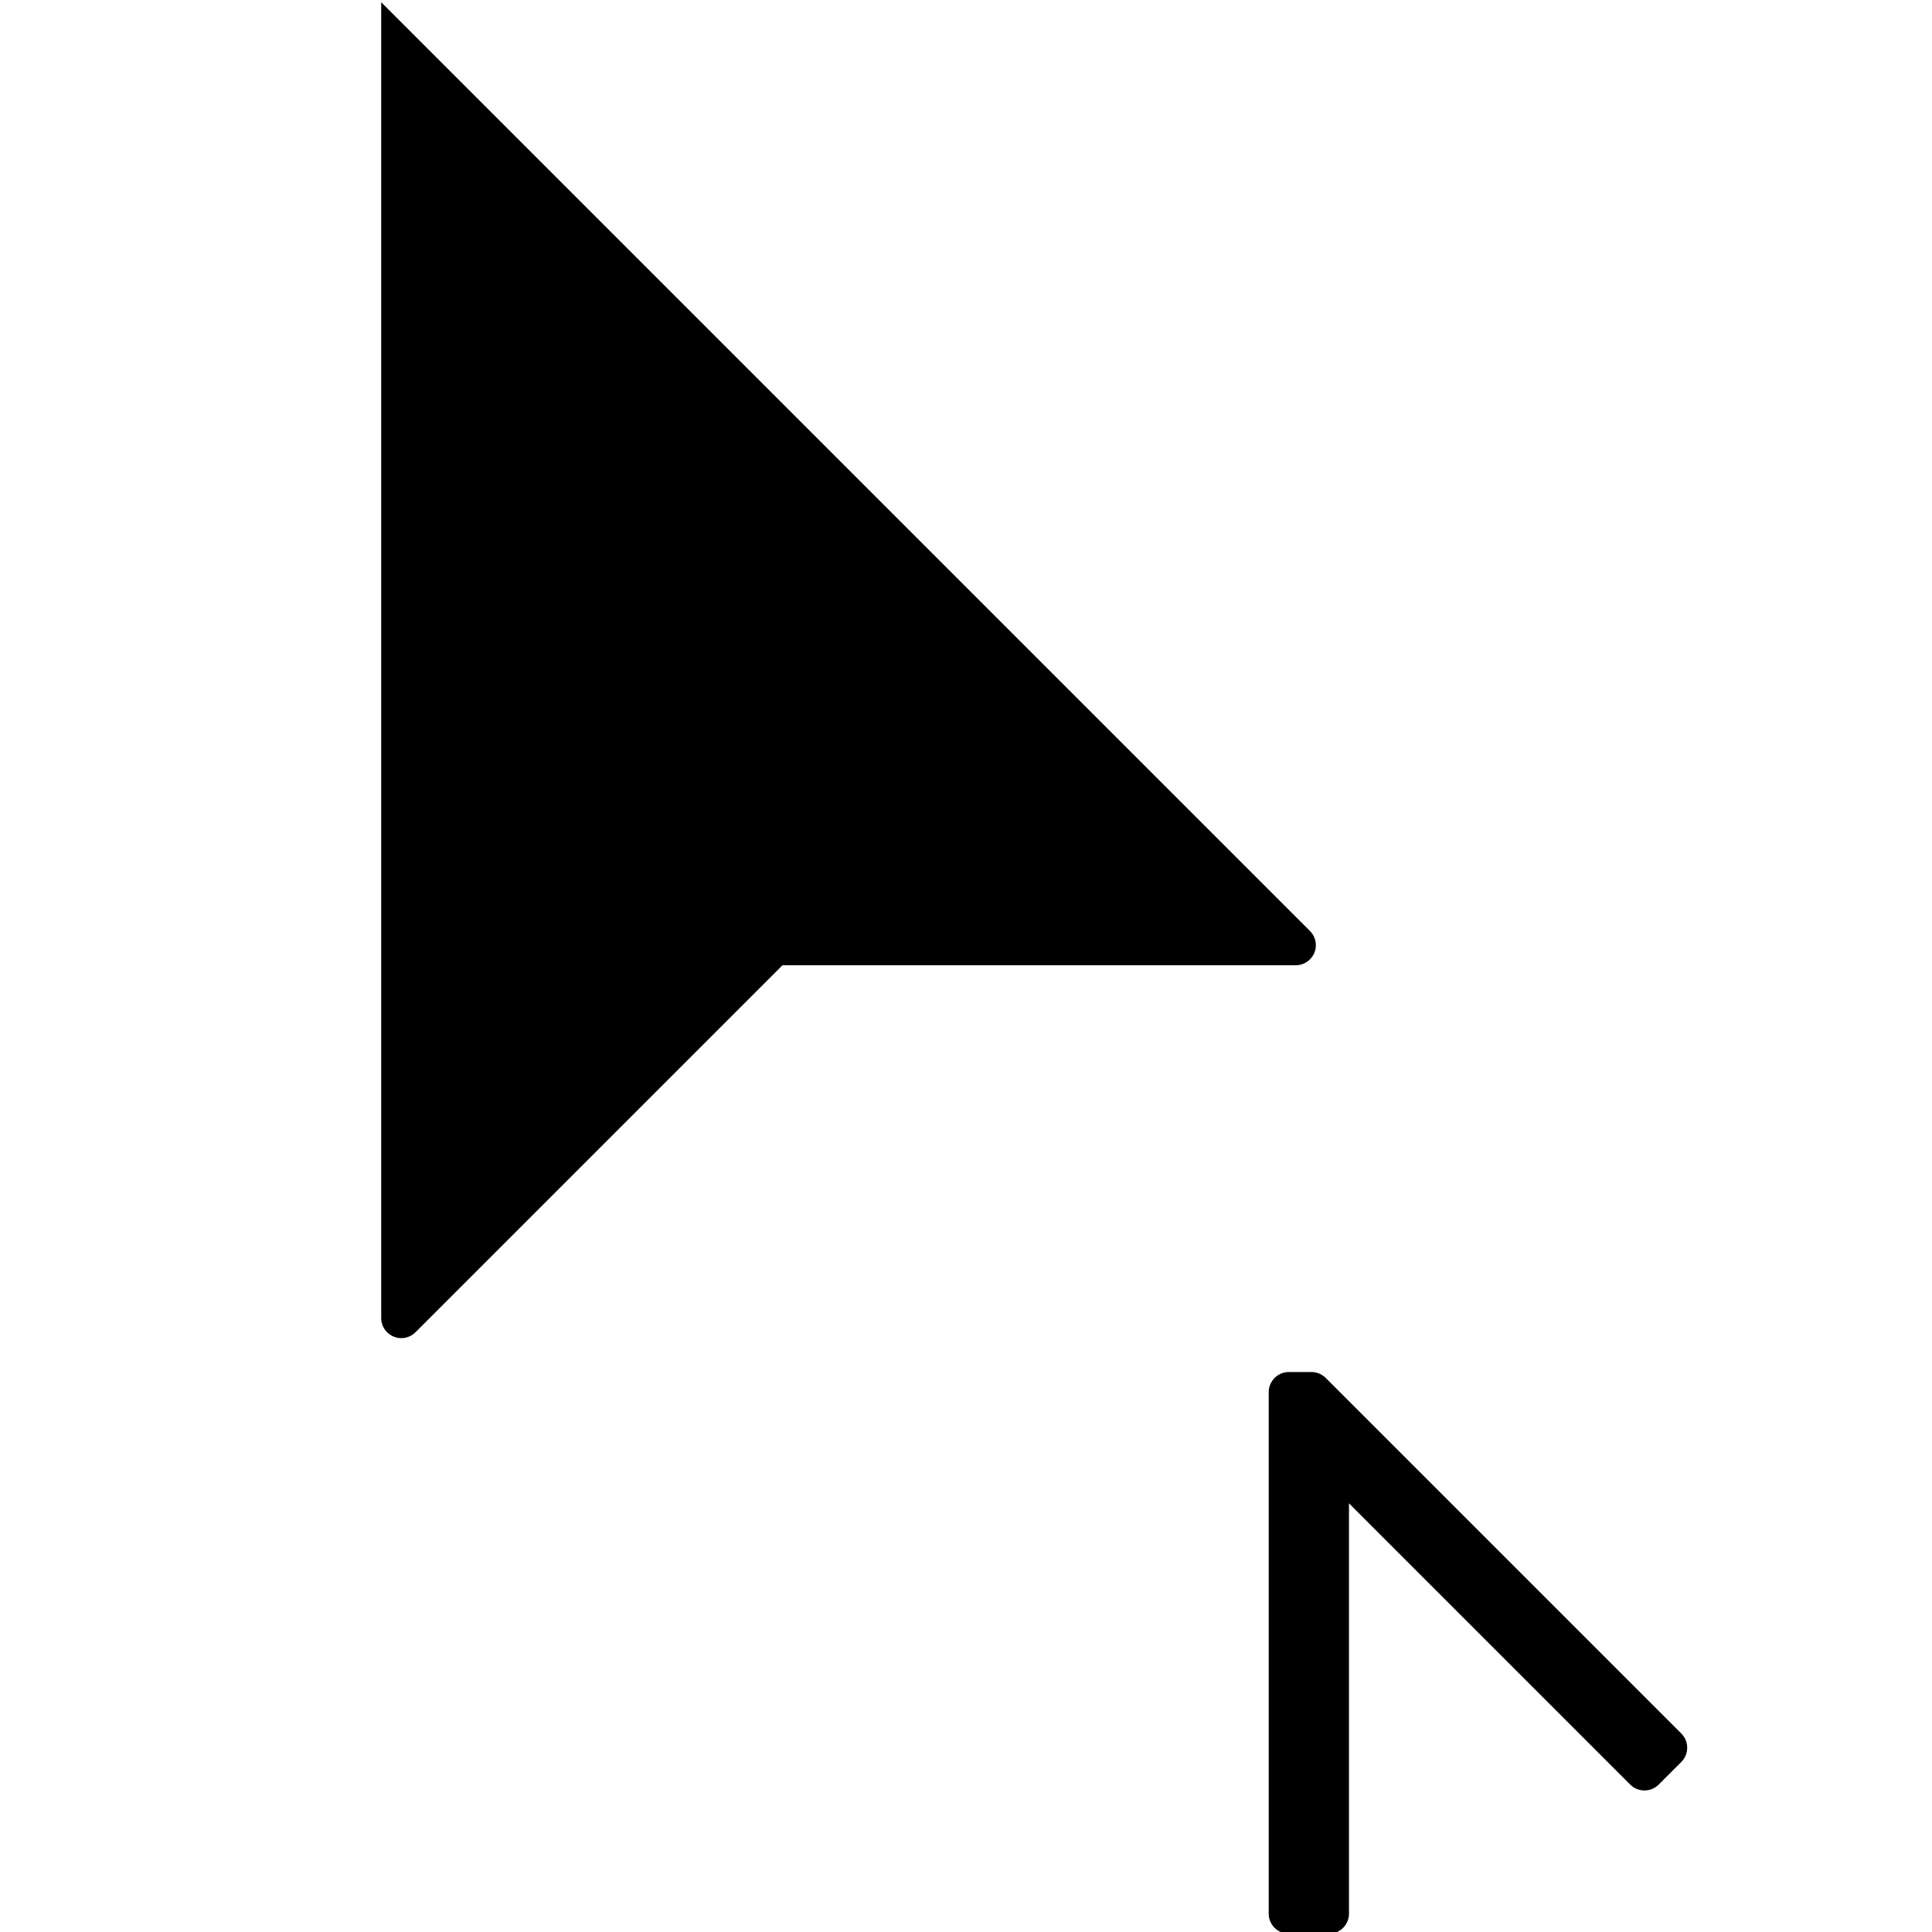
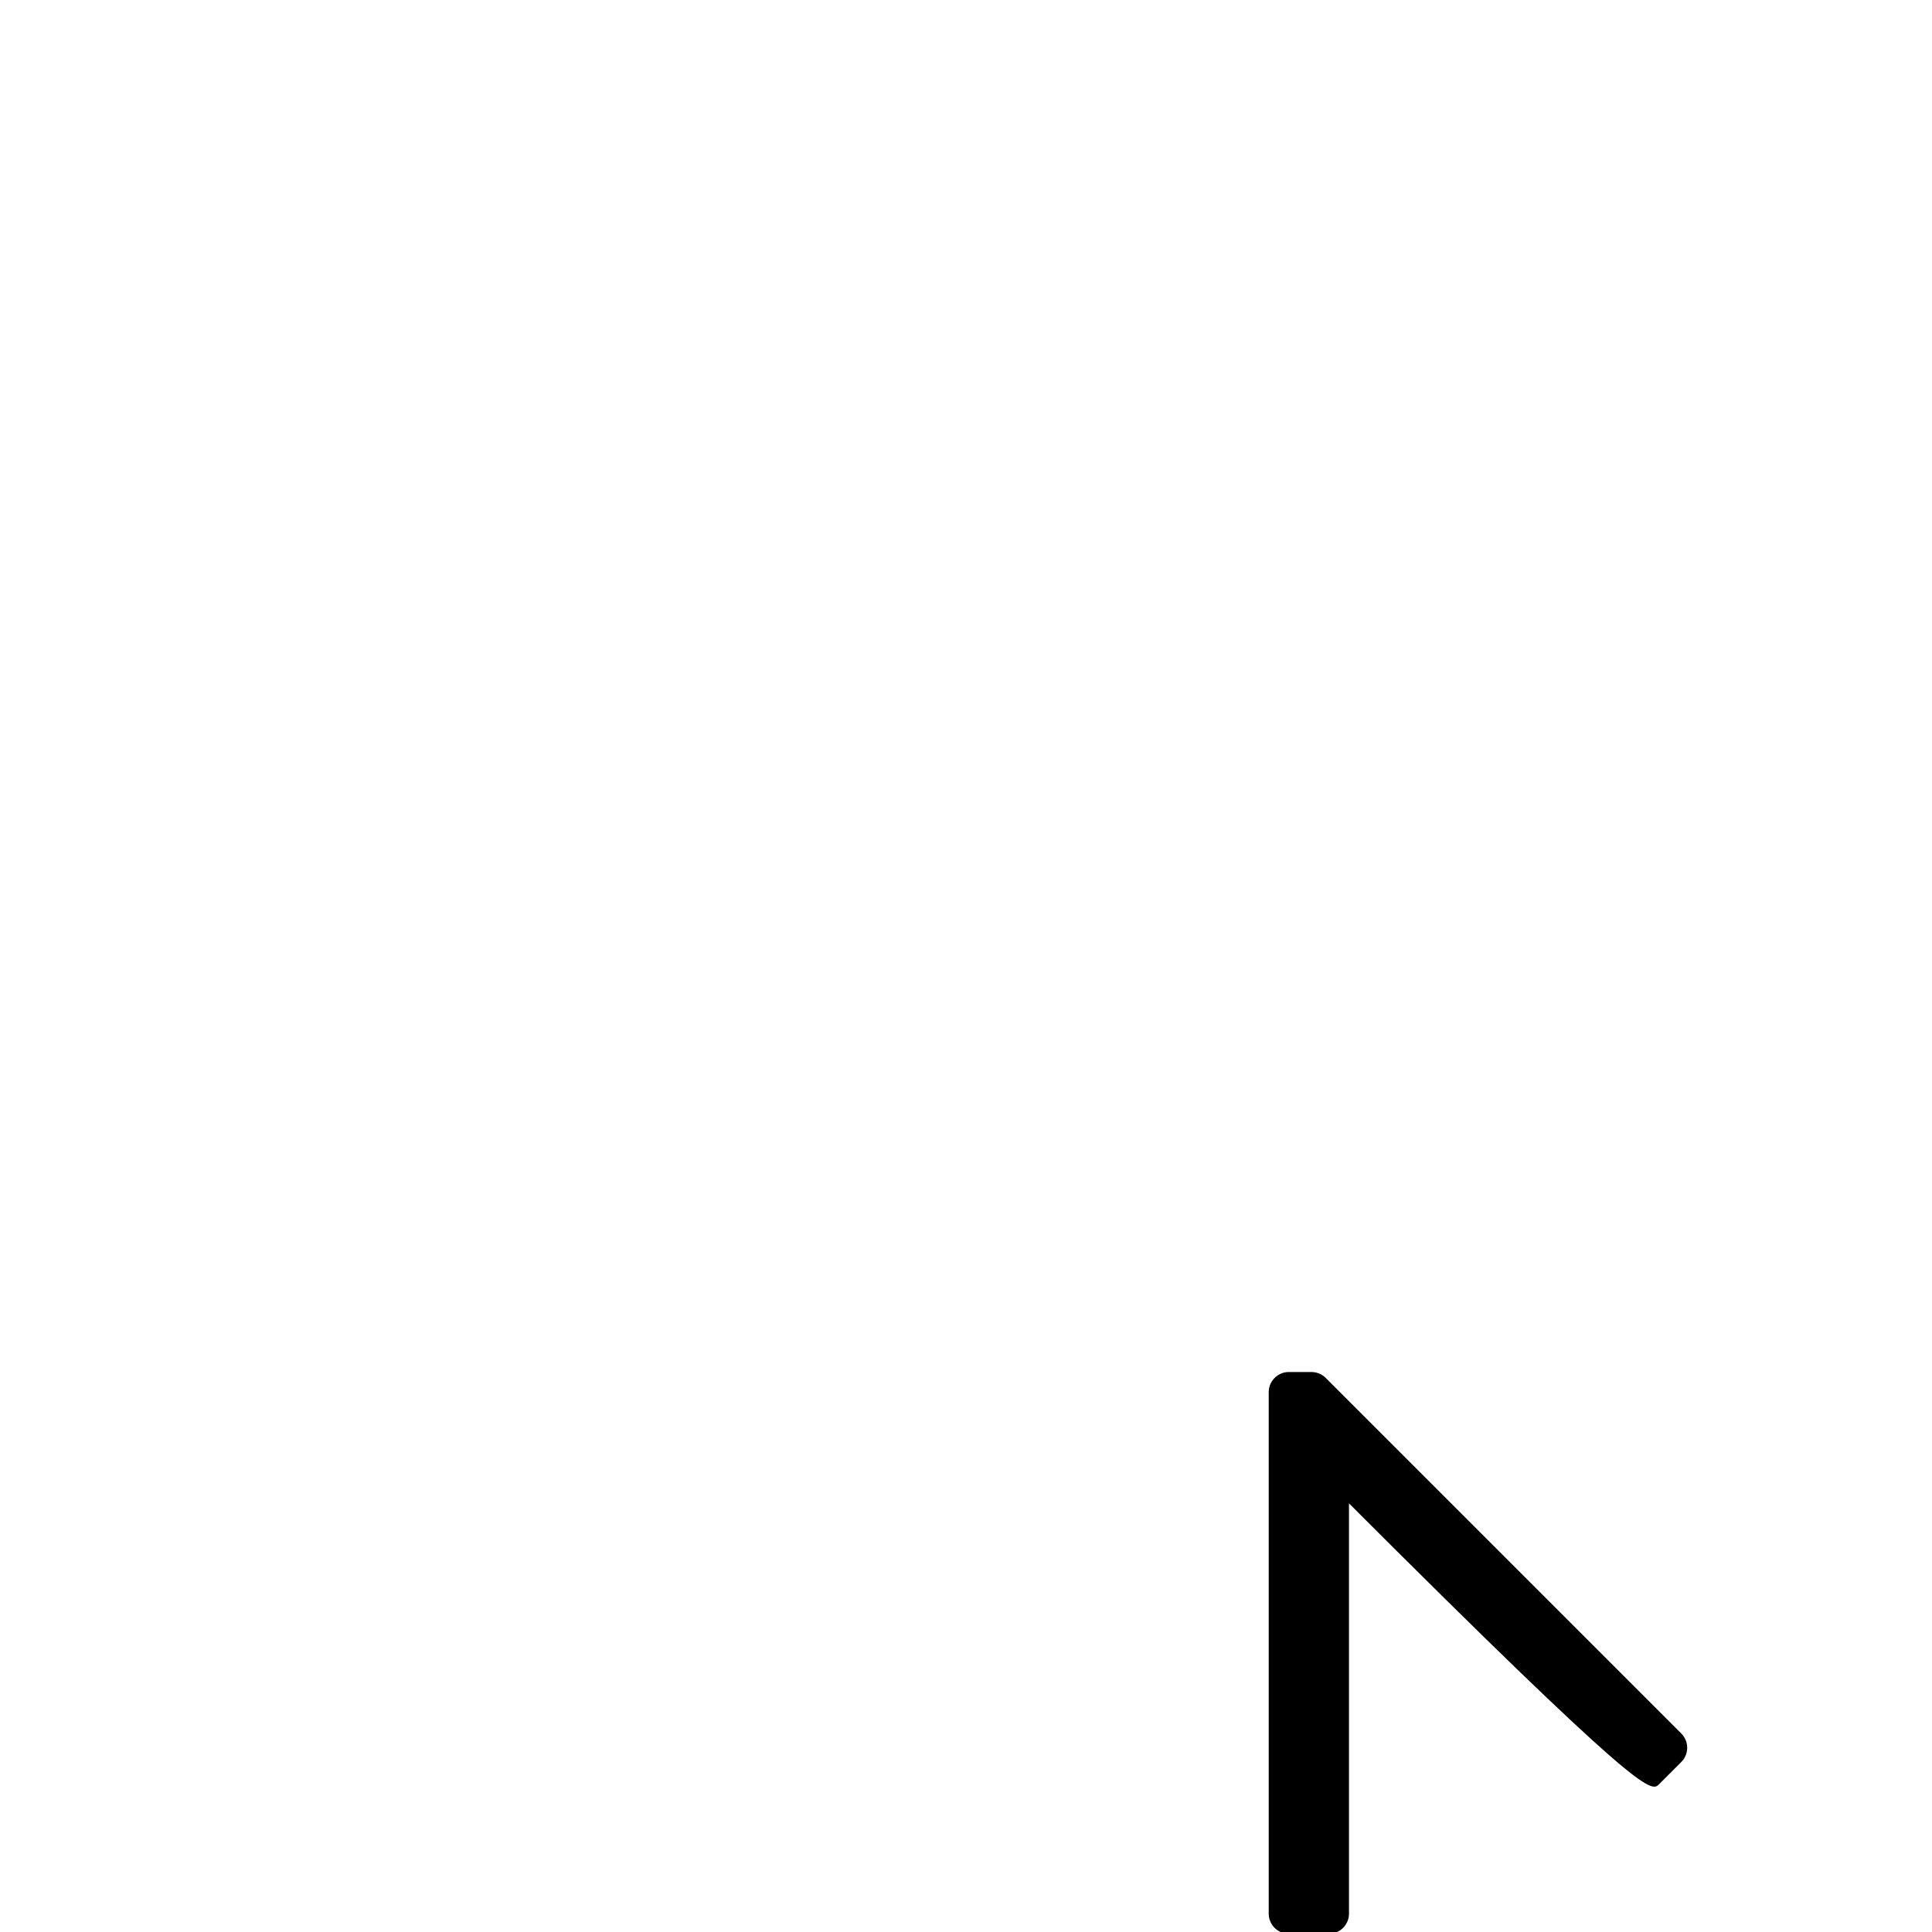
<svg xmlns="http://www.w3.org/2000/svg" width="100%" height="100%" viewBox="0 0 13 13" version="1.1" xml:space="preserve" style="fill-rule:evenodd;clip-rule:evenodd;stroke-linejoin:round;stroke-miterlimit:2;">
  <g transform="matrix(0.27,0,0,0.27,2.025,-0.525)">
-     <path d="M2,2L2,34.793C2,35.067 2.226,35.293 2.5,35.293C2.633,35.293 2.76,35.24 2.854,35.146L12,26L24.793,26C25.067,26 25.293,25.774 25.293,25.5C25.293,25.367 25.24,25.24 25.146,25.146L2,2Z" style="fill-rule:nonzero;" />
-   </g>
+     </g>
  <g transform="matrix(0.27,0,0,0.27,0.437,1.672)">
-     <path d="M31.419,28.146C31.325,28.053 31.198,28 31.066,28L30.5,28C30.226,28 30,28.226 30,28.5L30,41.5C30,41.774 30.226,42 30.5,42L31.5,42C31.774,42 32,41.774 32,41.5L32,31.273L39.01,38.283C39.204,38.477 39.523,38.477 39.717,38.283L40.283,37.717C40.477,37.523 40.477,37.204 40.283,37.01L31.419,28.146Z" style="fill-rule:nonzero;" />
+     <path d="M31.419,28.146C31.325,28.053 31.198,28 31.066,28L30.5,28C30.226,28 30,28.226 30,28.5L30,41.5C30,41.774 30.226,42 30.5,42L31.5,42C31.774,42 32,41.774 32,41.5L32,31.273C39.204,38.477 39.523,38.477 39.717,38.283L40.283,37.717C40.477,37.523 40.477,37.204 40.283,37.01L31.419,28.146Z" style="fill-rule:nonzero;" />
  </g>
</svg>